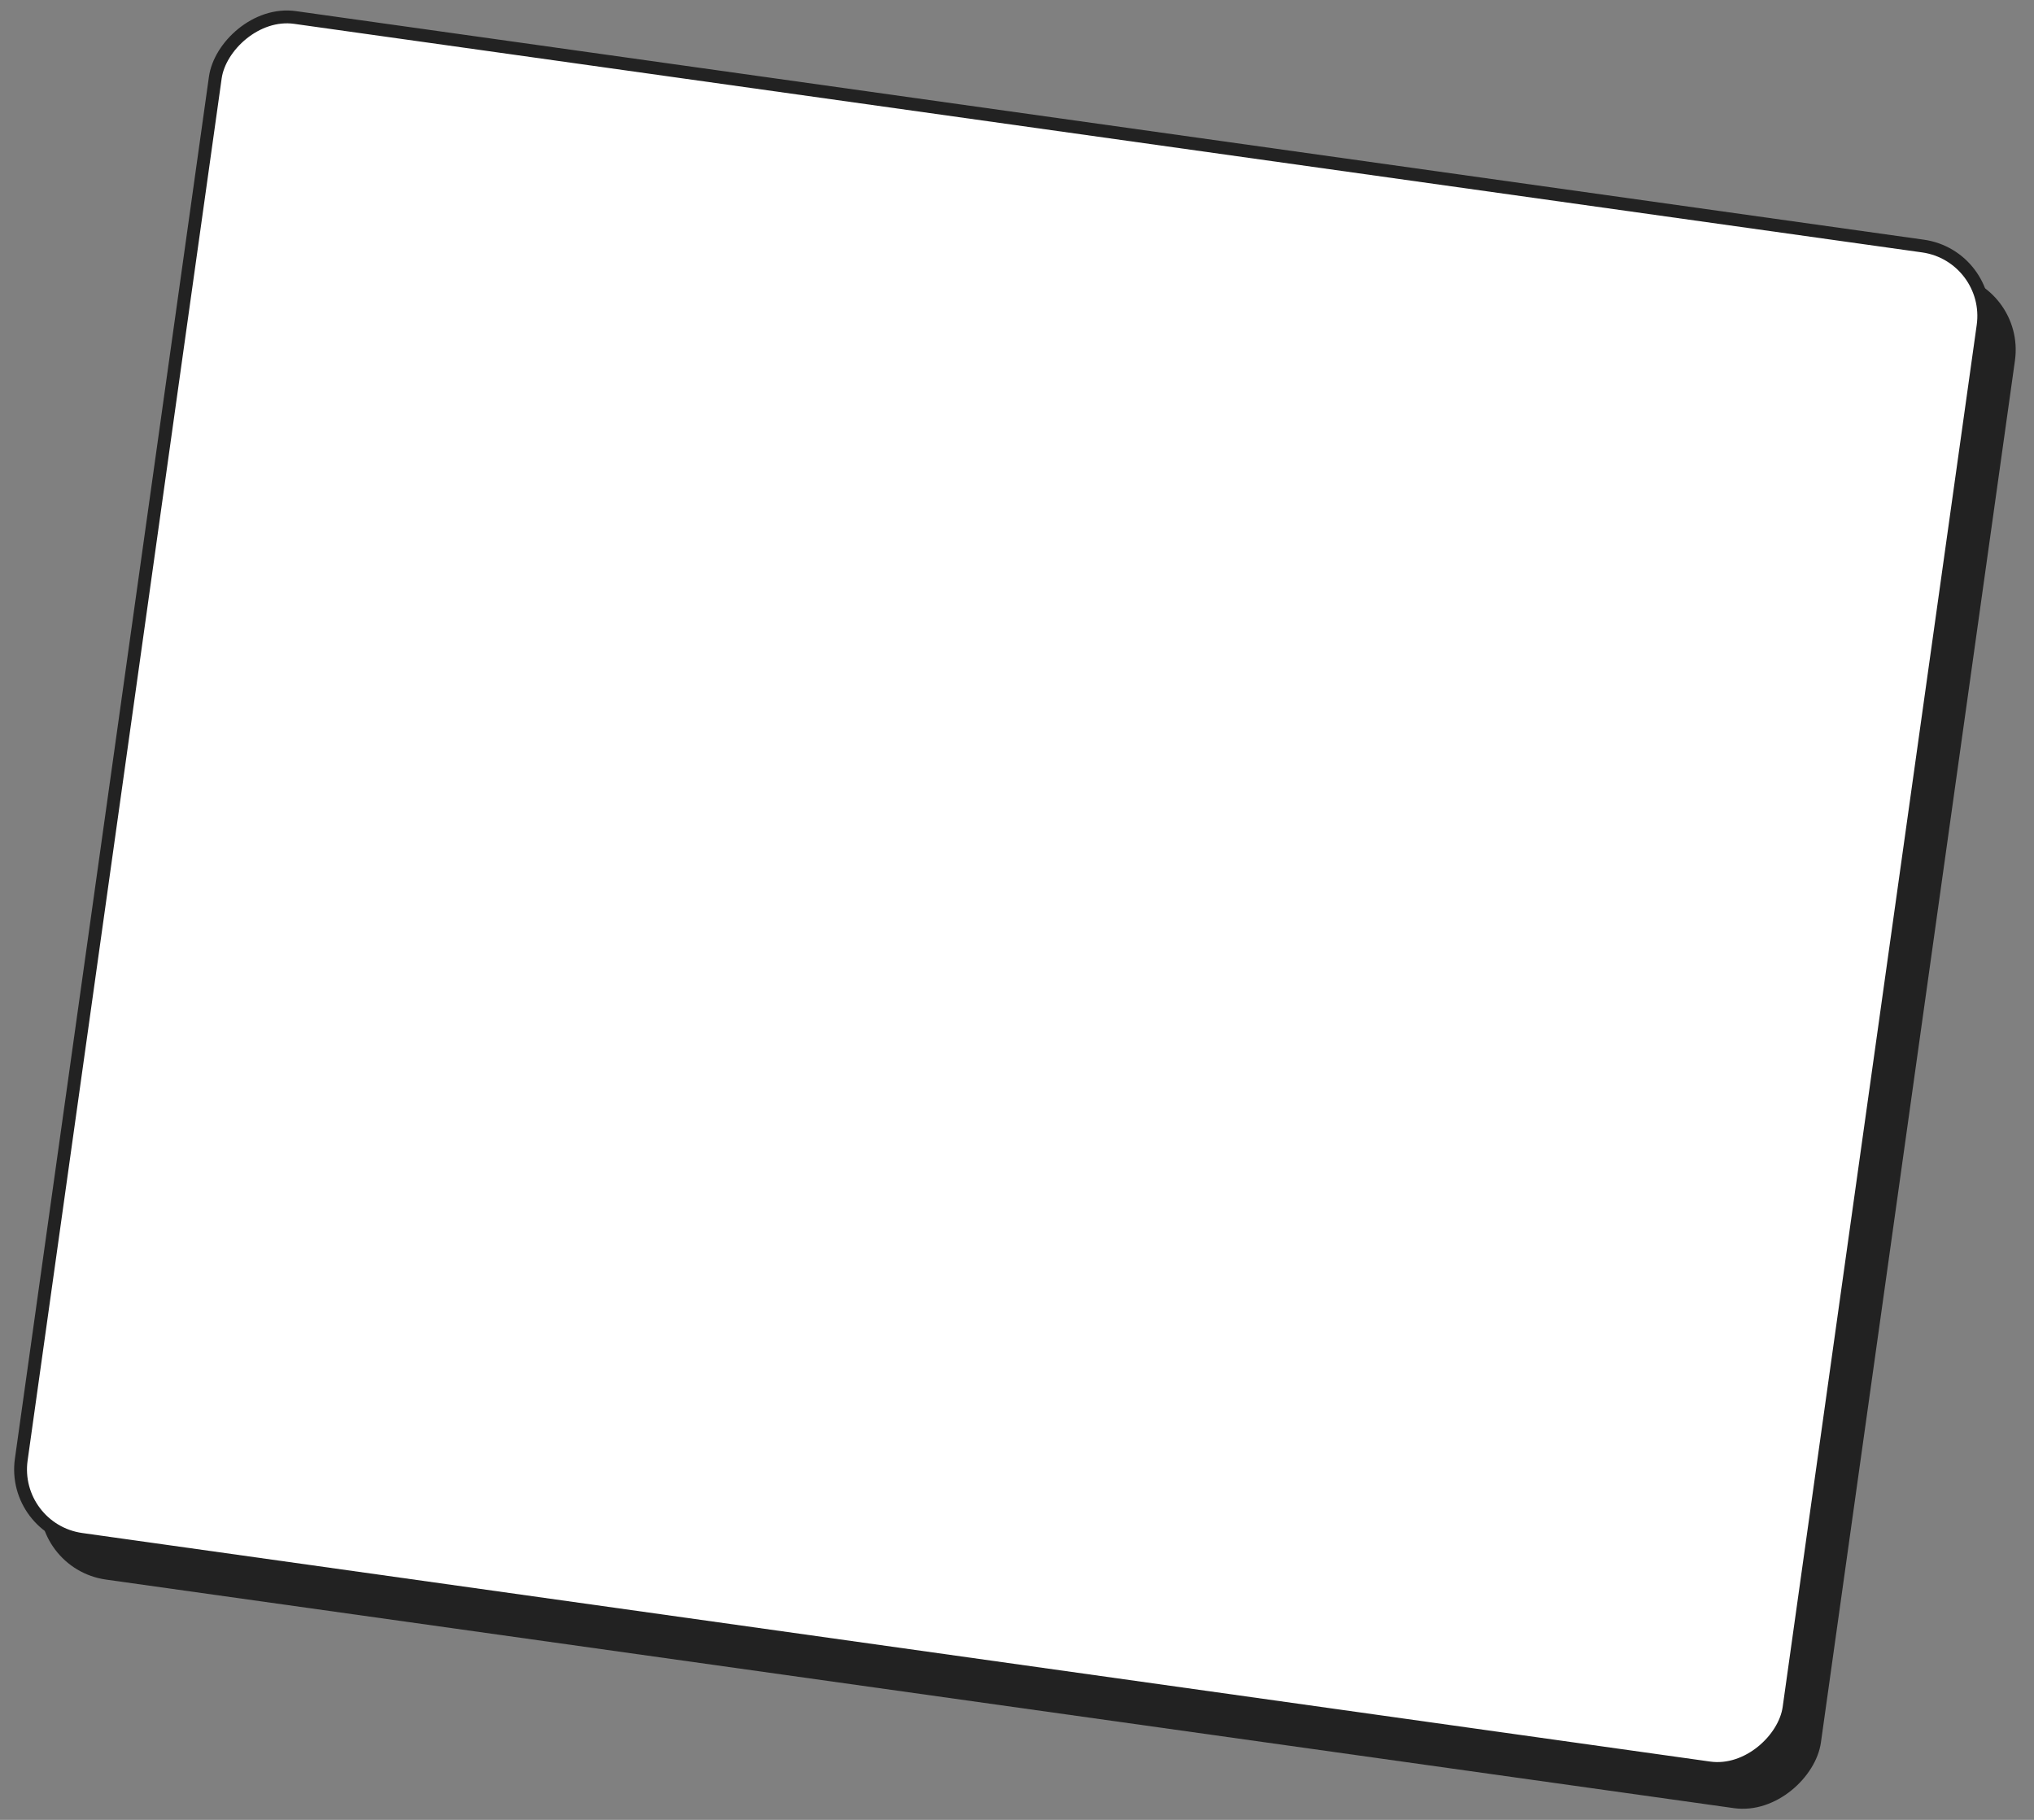
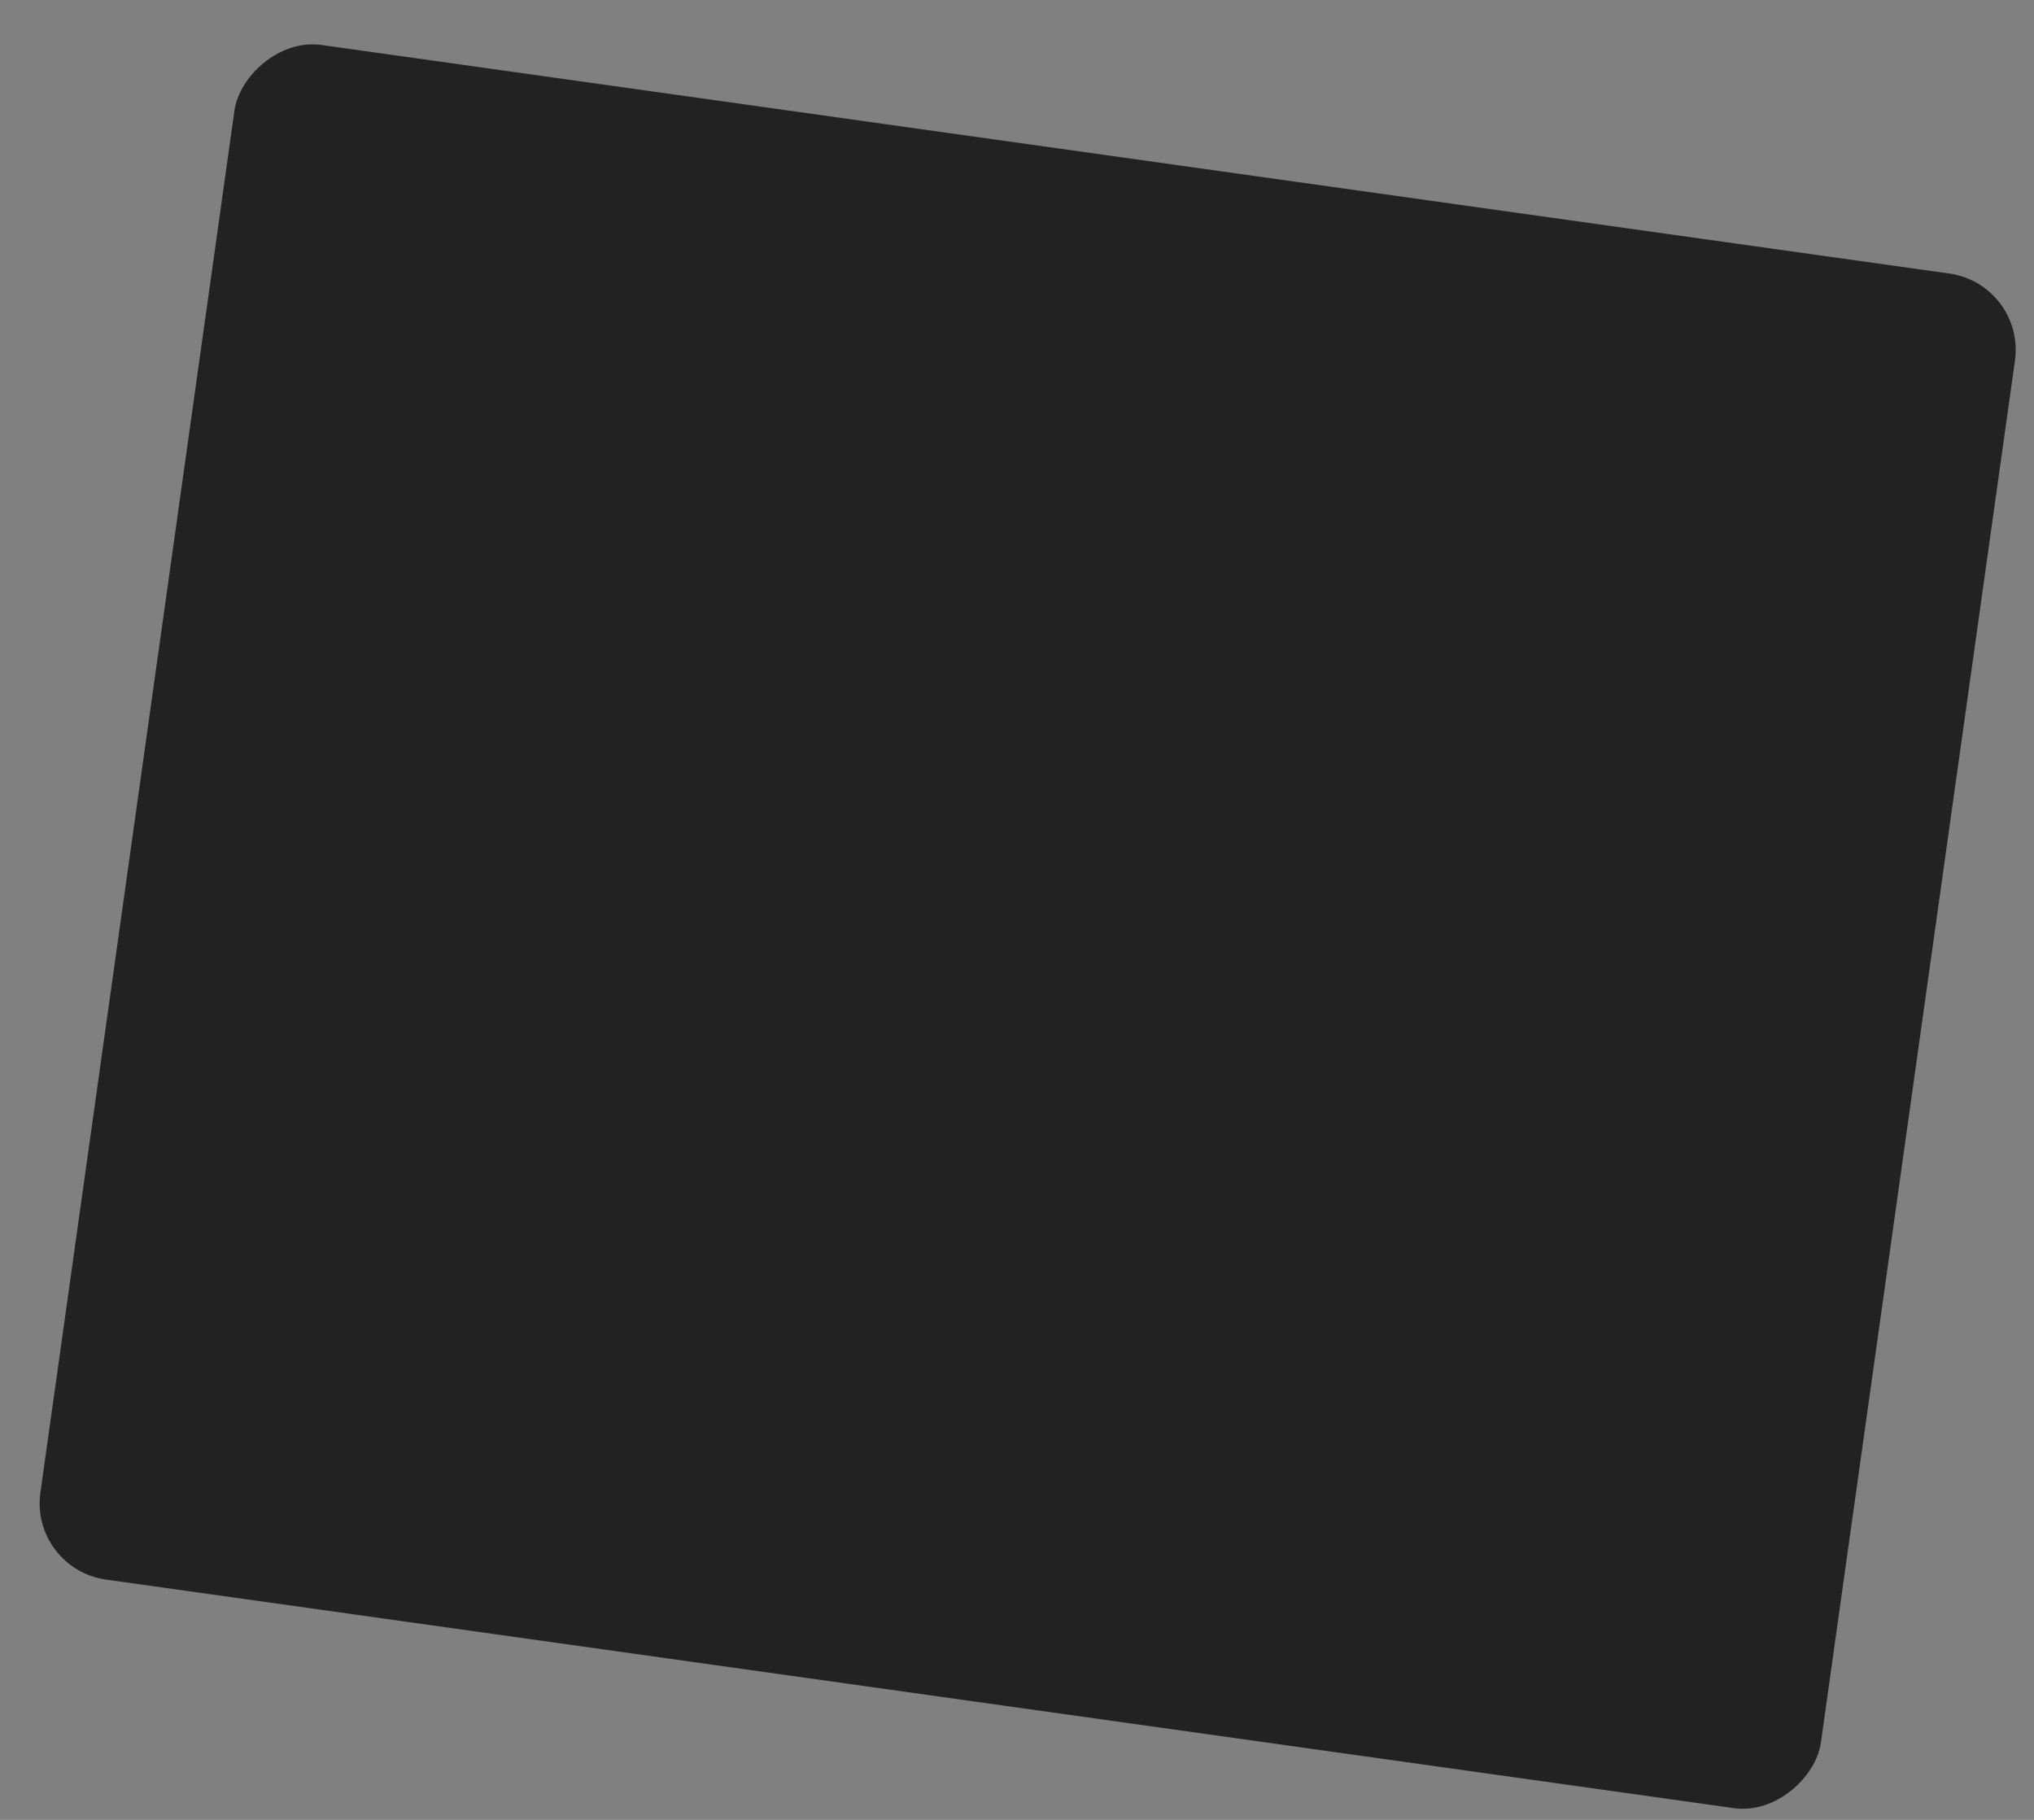
<svg xmlns="http://www.w3.org/2000/svg" width="475" height="425" viewBox="0 0 475 425" fill="none">
  <rect x="0" y="0" width="475" height="425" fill="#808080" stroke="none" />
  <rect width="420" height="362" rx="18" transform="matrix(0.99 0.139 0.139 -0.99 6.934 366.383)" fill="#222222" />
-   <rect x="1.694" y="-1.277" width="417" height="359" rx="16.5" transform="matrix(0.99 0.139 0.139 -0.99 1.171 355.7)" fill="white" stroke="#222222" stroke-width="3" />
</svg>